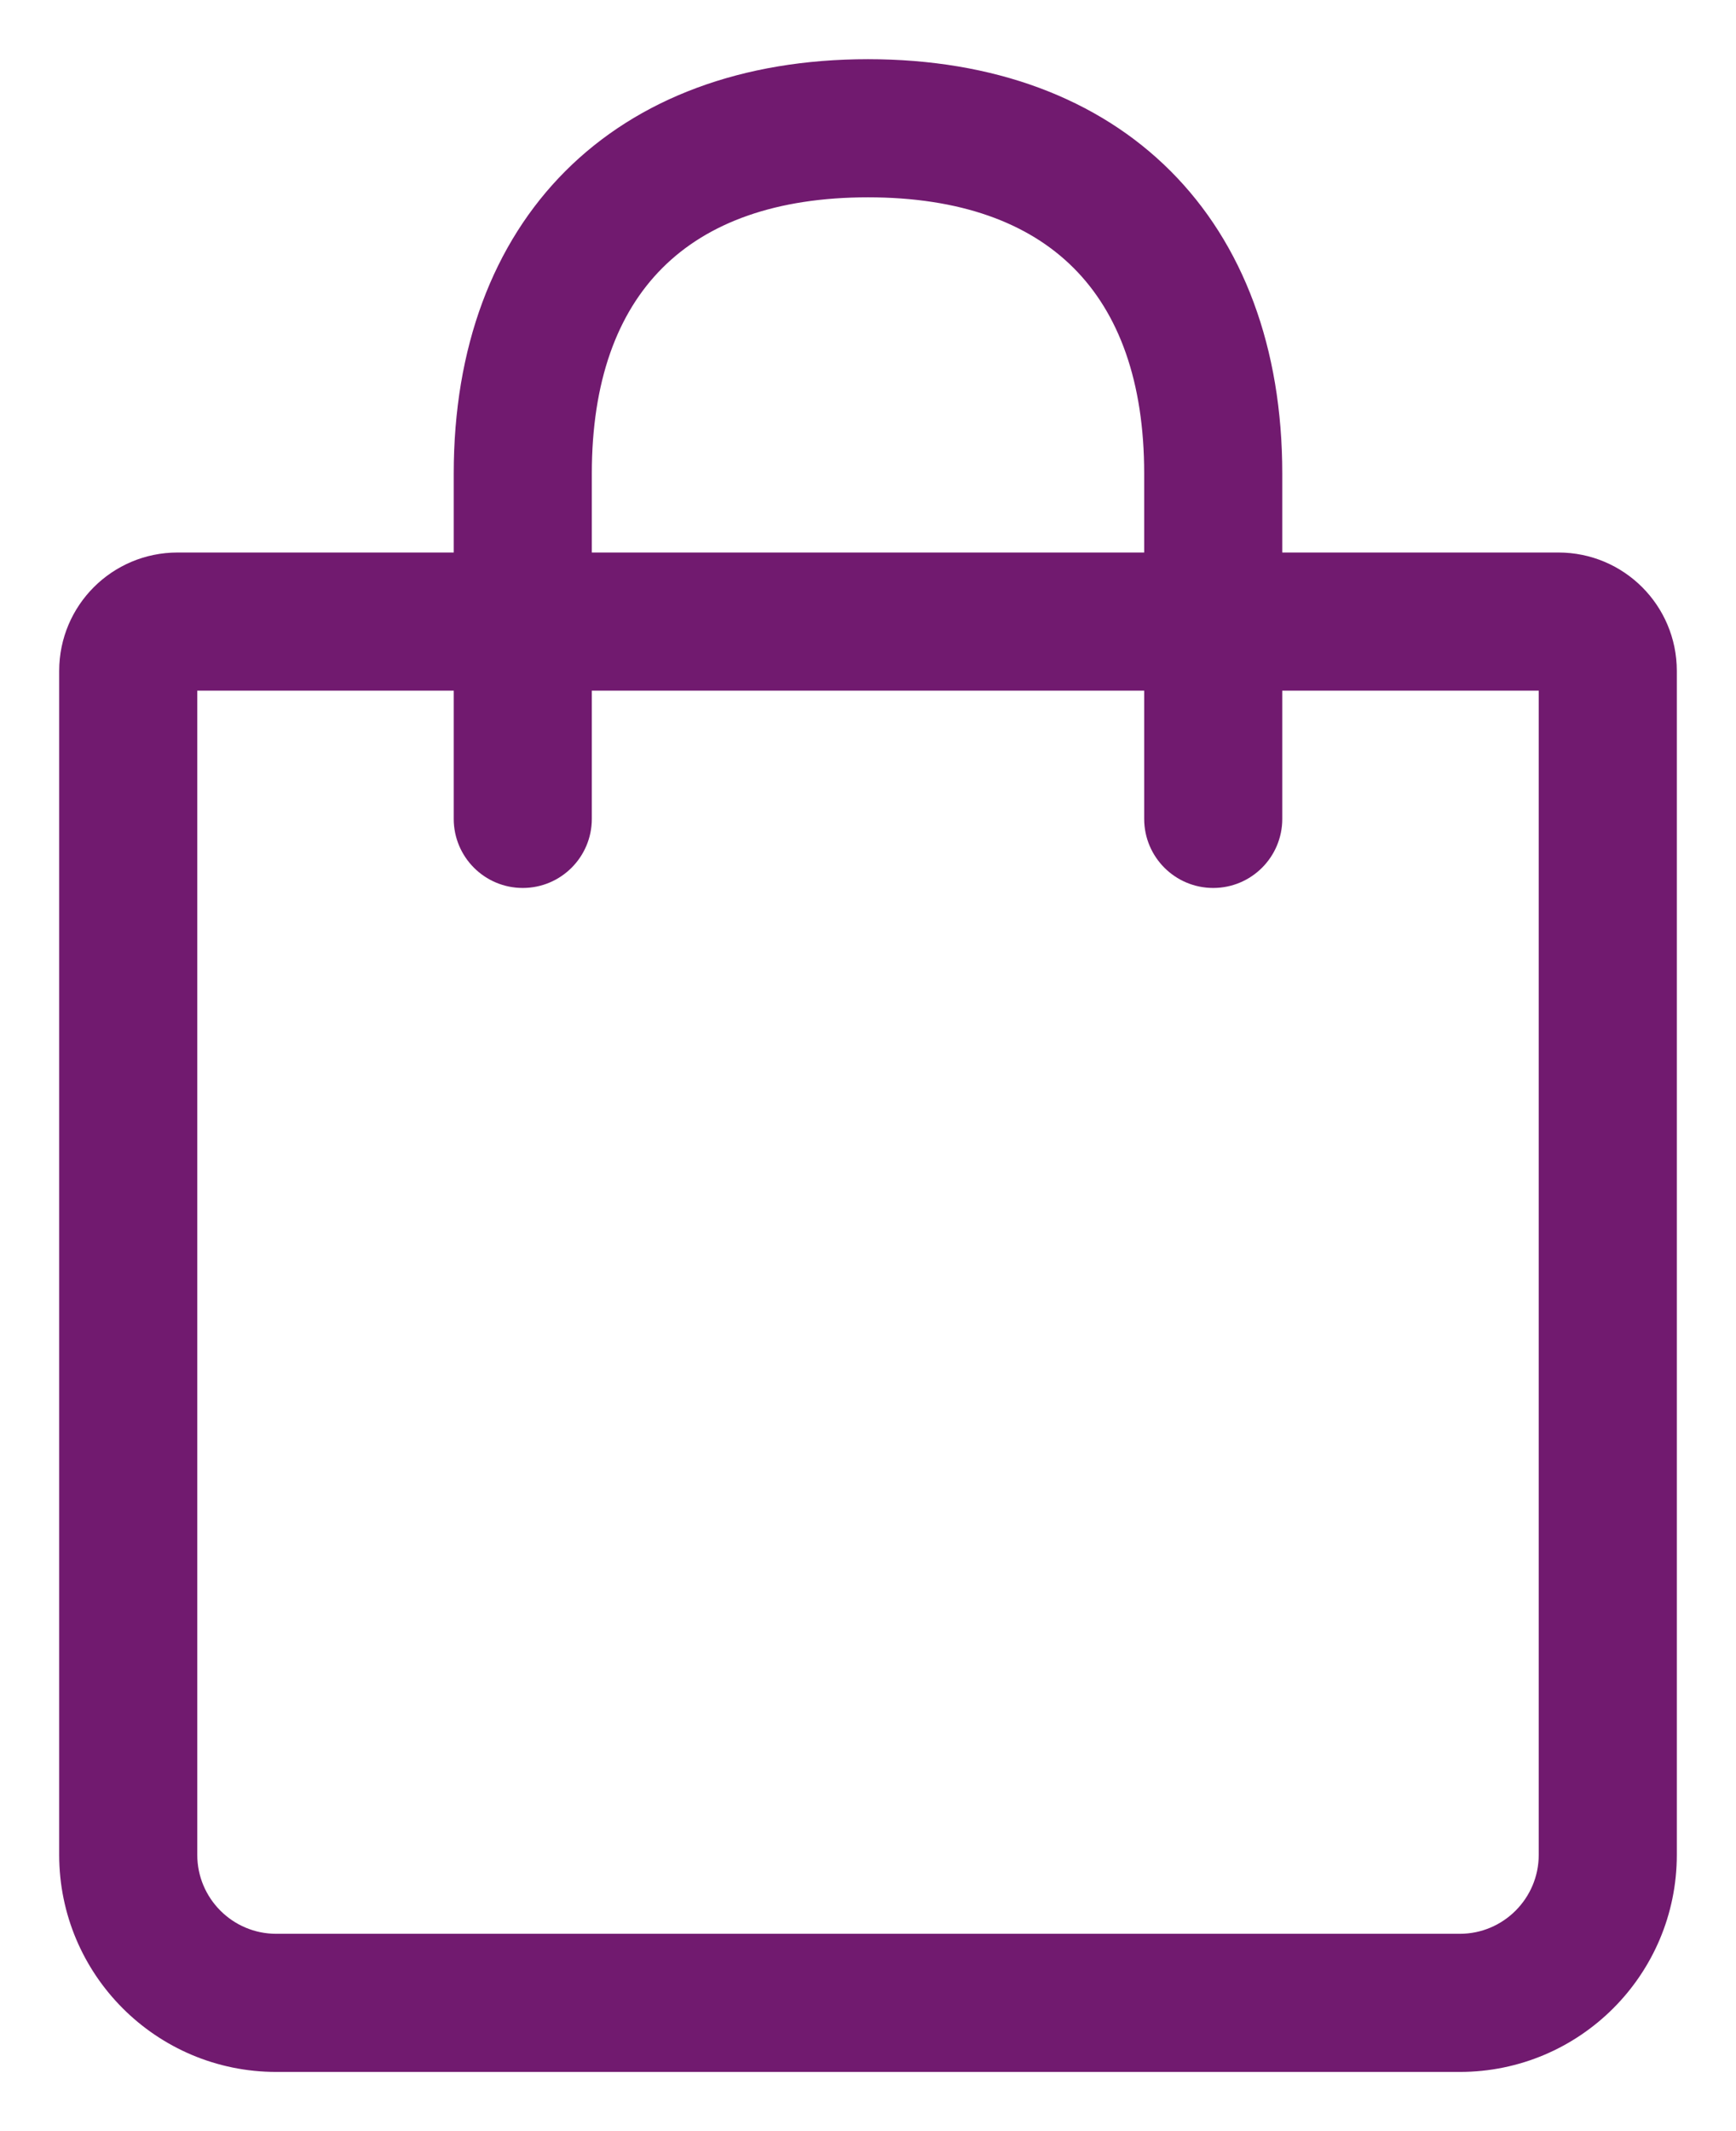
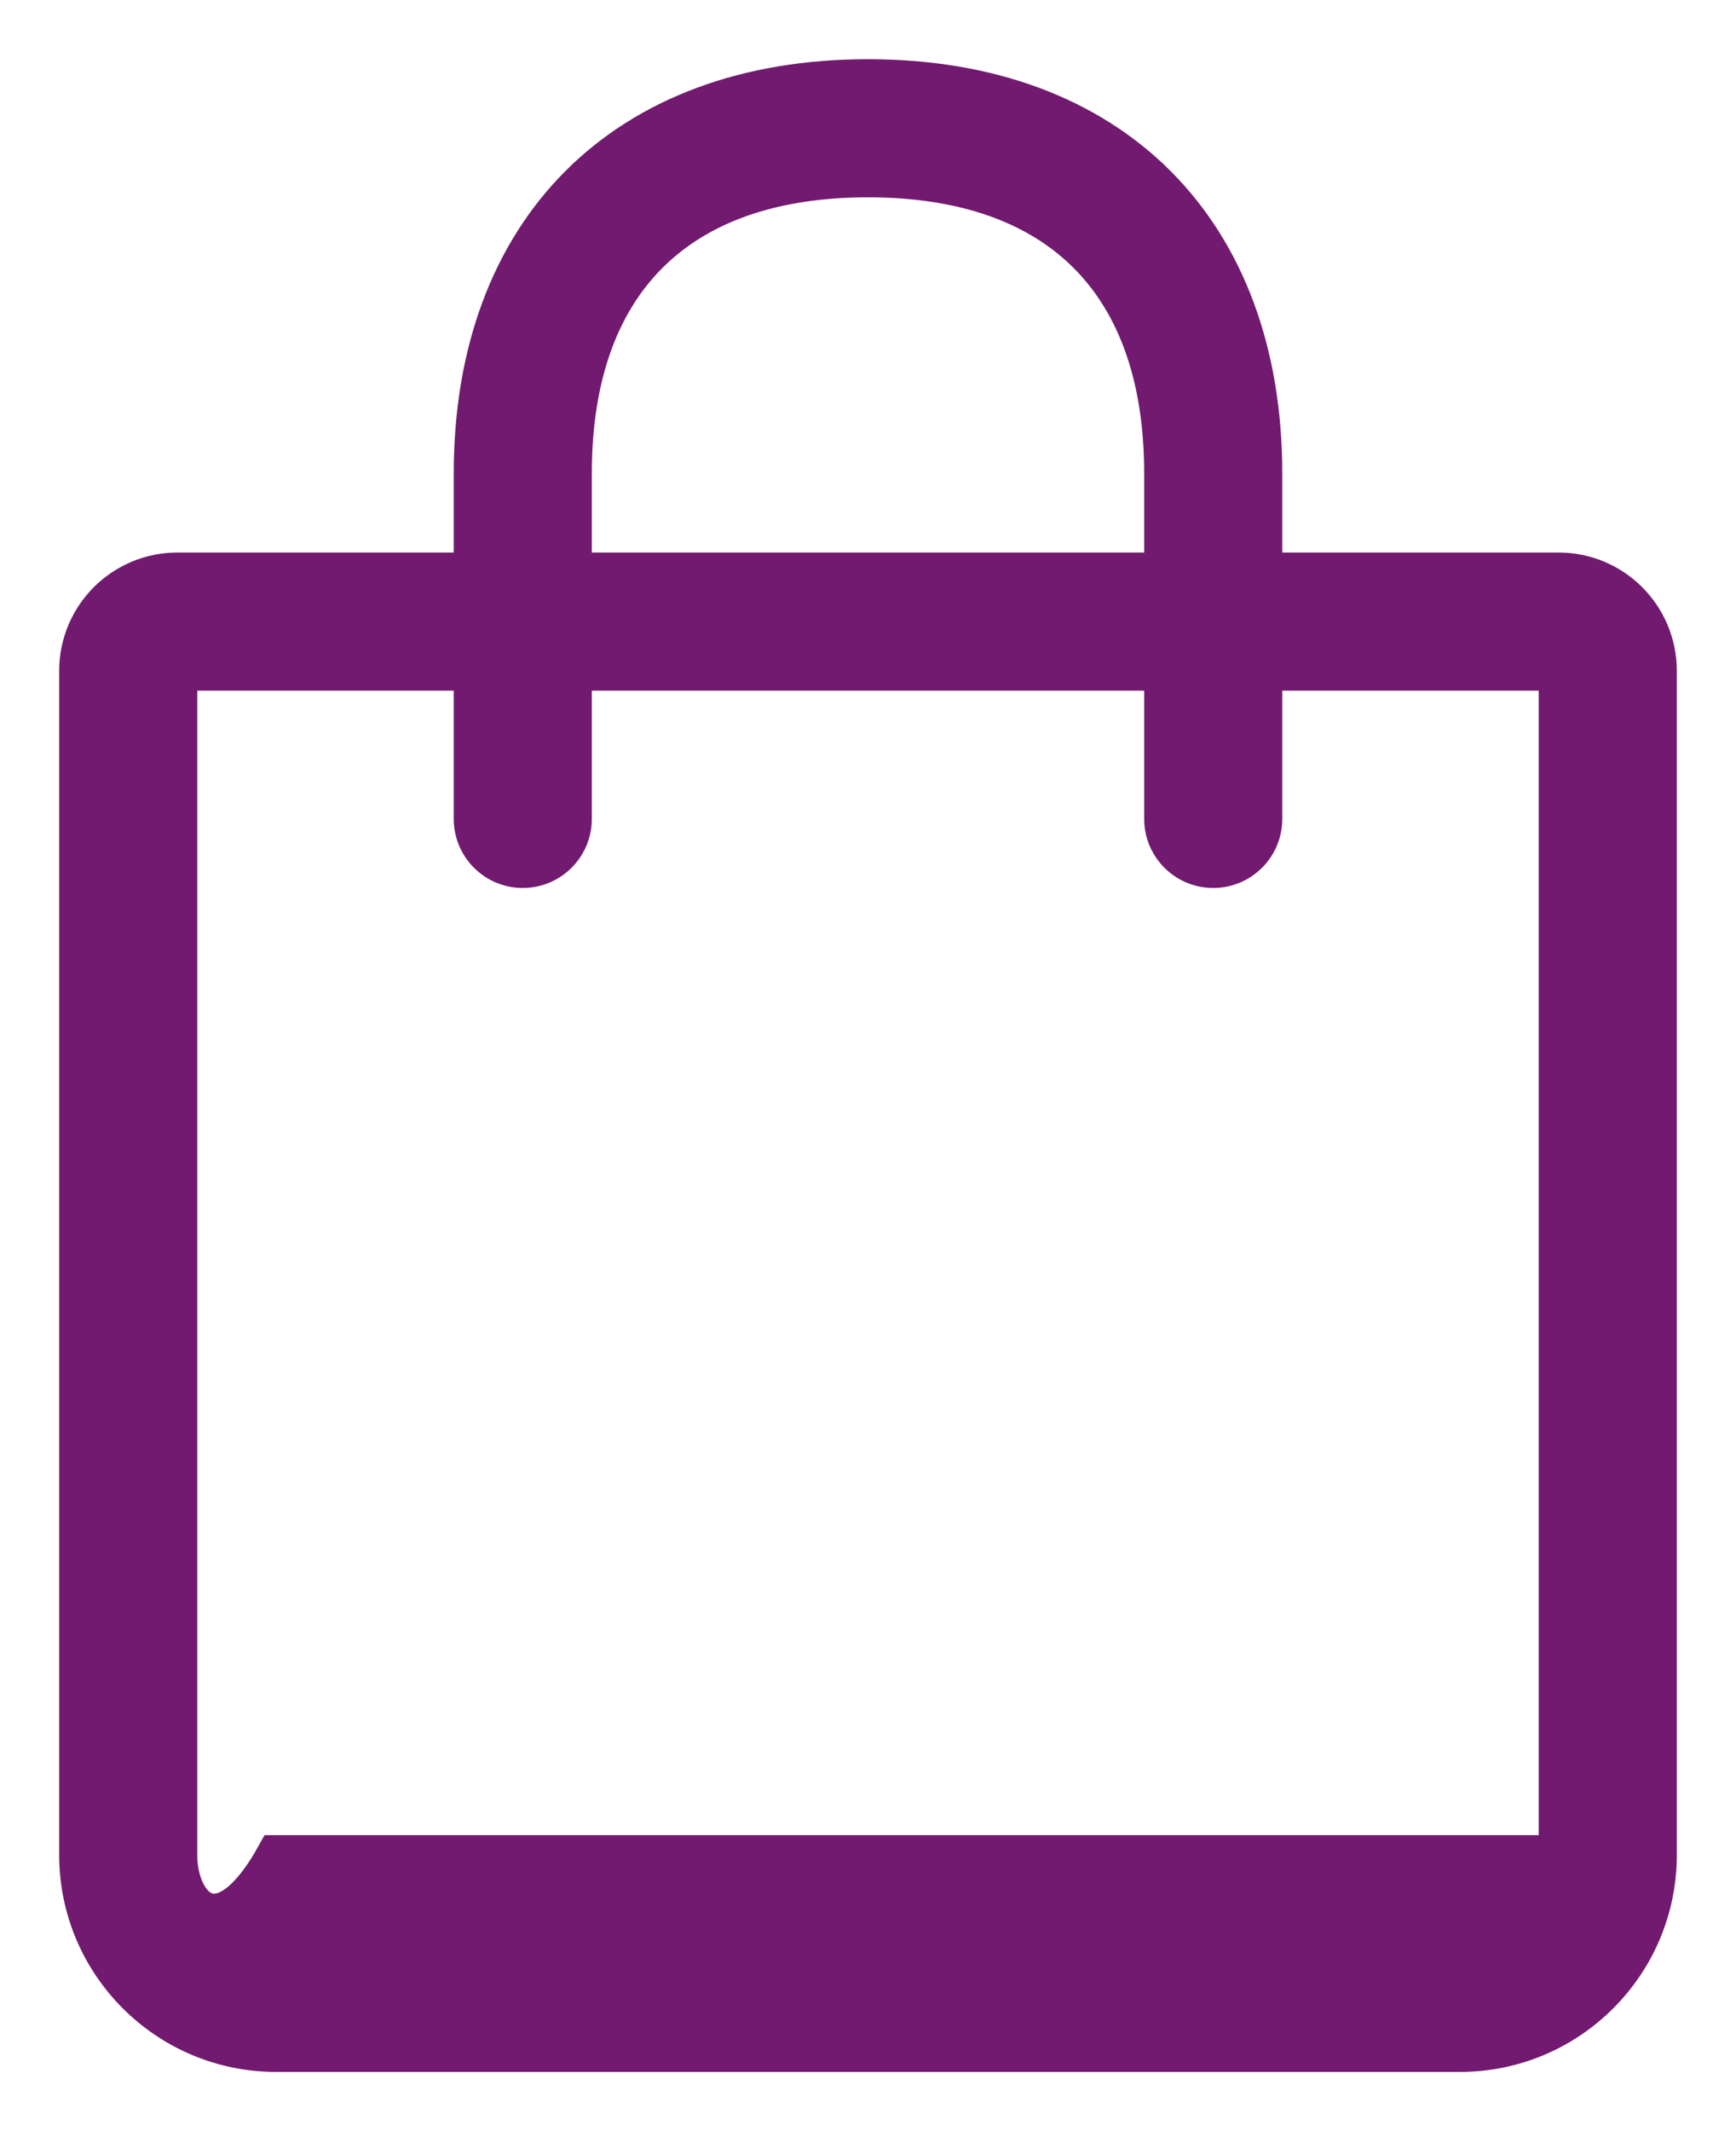
<svg xmlns="http://www.w3.org/2000/svg" width="22" height="27" viewBox="0 0 22 27" fill="none">
-   <path fill-rule="evenodd" clip-rule="evenodd" d="M19.75 23.5C19.75 24.189 19.19 24.75 18.5 24.75H3.5C2.81 24.75 2.25 24.189 2.25 23.5V8.5H6V10.375C6 10.72 6.28 11 6.625 11C6.97 11 7.25 10.72 7.25 10.375V8.5H14.75V10.375C14.75 10.72 15.03 11 15.375 11C15.72 11 16 10.72 16 10.375V8.5H19.75V23.5ZM7.25 6C7.25 3.581 8.581 2.25 11 2.25C13.419 2.25 14.75 3.581 14.75 6V7.25H7.25V6ZM19.75 7.25H16V6C16 2.915 14.085 1 11 1C7.915 1 6 2.915 6 6V7.25H2.25C1.559 7.25 1 7.809 1 8.5V23.5C1 24.88 2.12 26 3.5 26H18.5C19.88 26 21 24.88 21 23.5V8.5C21 7.809 20.441 7.25 19.75 7.25Z" fill="#711A6F" stroke="#711A6F" stroke-width="0.5" />
+   <path fill-rule="evenodd" clip-rule="evenodd" d="M19.75 23.5H3.5C2.81 24.75 2.25 24.189 2.25 23.5V8.5H6V10.375C6 10.72 6.28 11 6.625 11C6.97 11 7.25 10.72 7.25 10.375V8.5H14.75V10.375C14.75 10.72 15.03 11 15.375 11C15.72 11 16 10.72 16 10.375V8.5H19.75V23.5ZM7.25 6C7.25 3.581 8.581 2.25 11 2.25C13.419 2.25 14.75 3.581 14.75 6V7.25H7.25V6ZM19.75 7.25H16V6C16 2.915 14.085 1 11 1C7.915 1 6 2.915 6 6V7.25H2.25C1.559 7.25 1 7.809 1 8.5V23.5C1 24.88 2.12 26 3.5 26H18.5C19.88 26 21 24.88 21 23.5V8.5C21 7.809 20.441 7.25 19.75 7.25Z" fill="#711A6F" stroke="#711A6F" stroke-width="0.5" />
</svg>